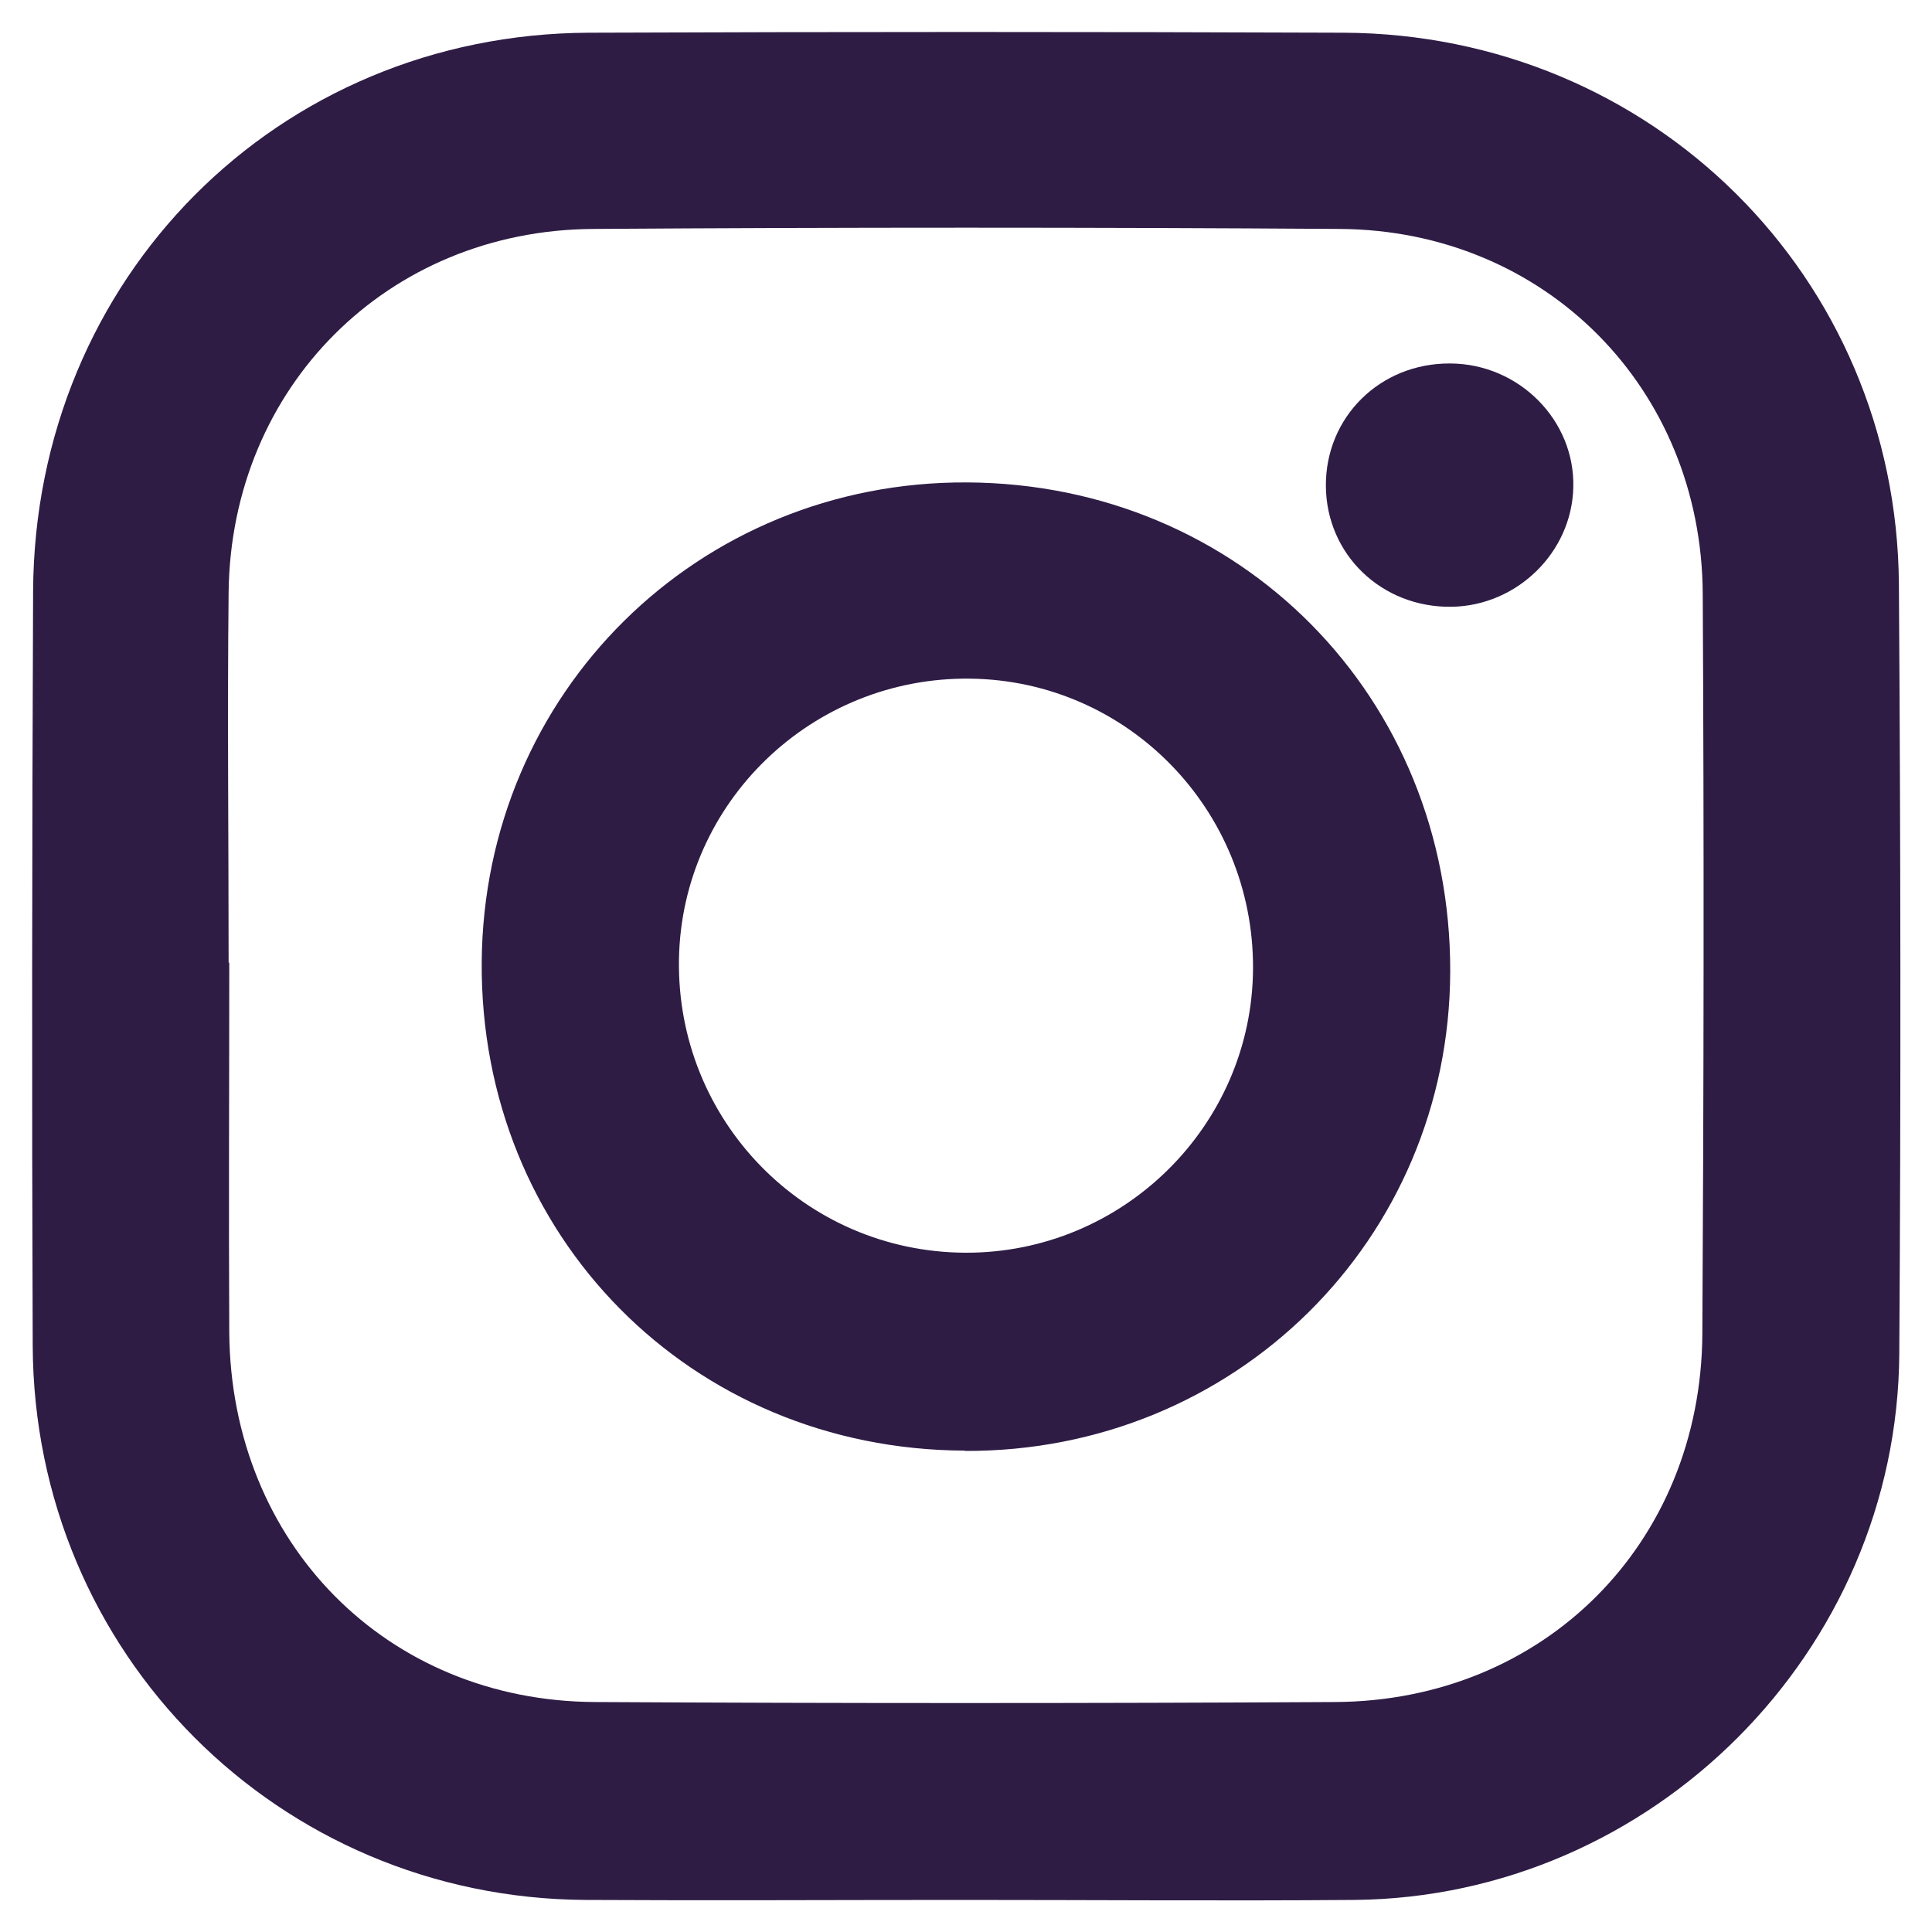
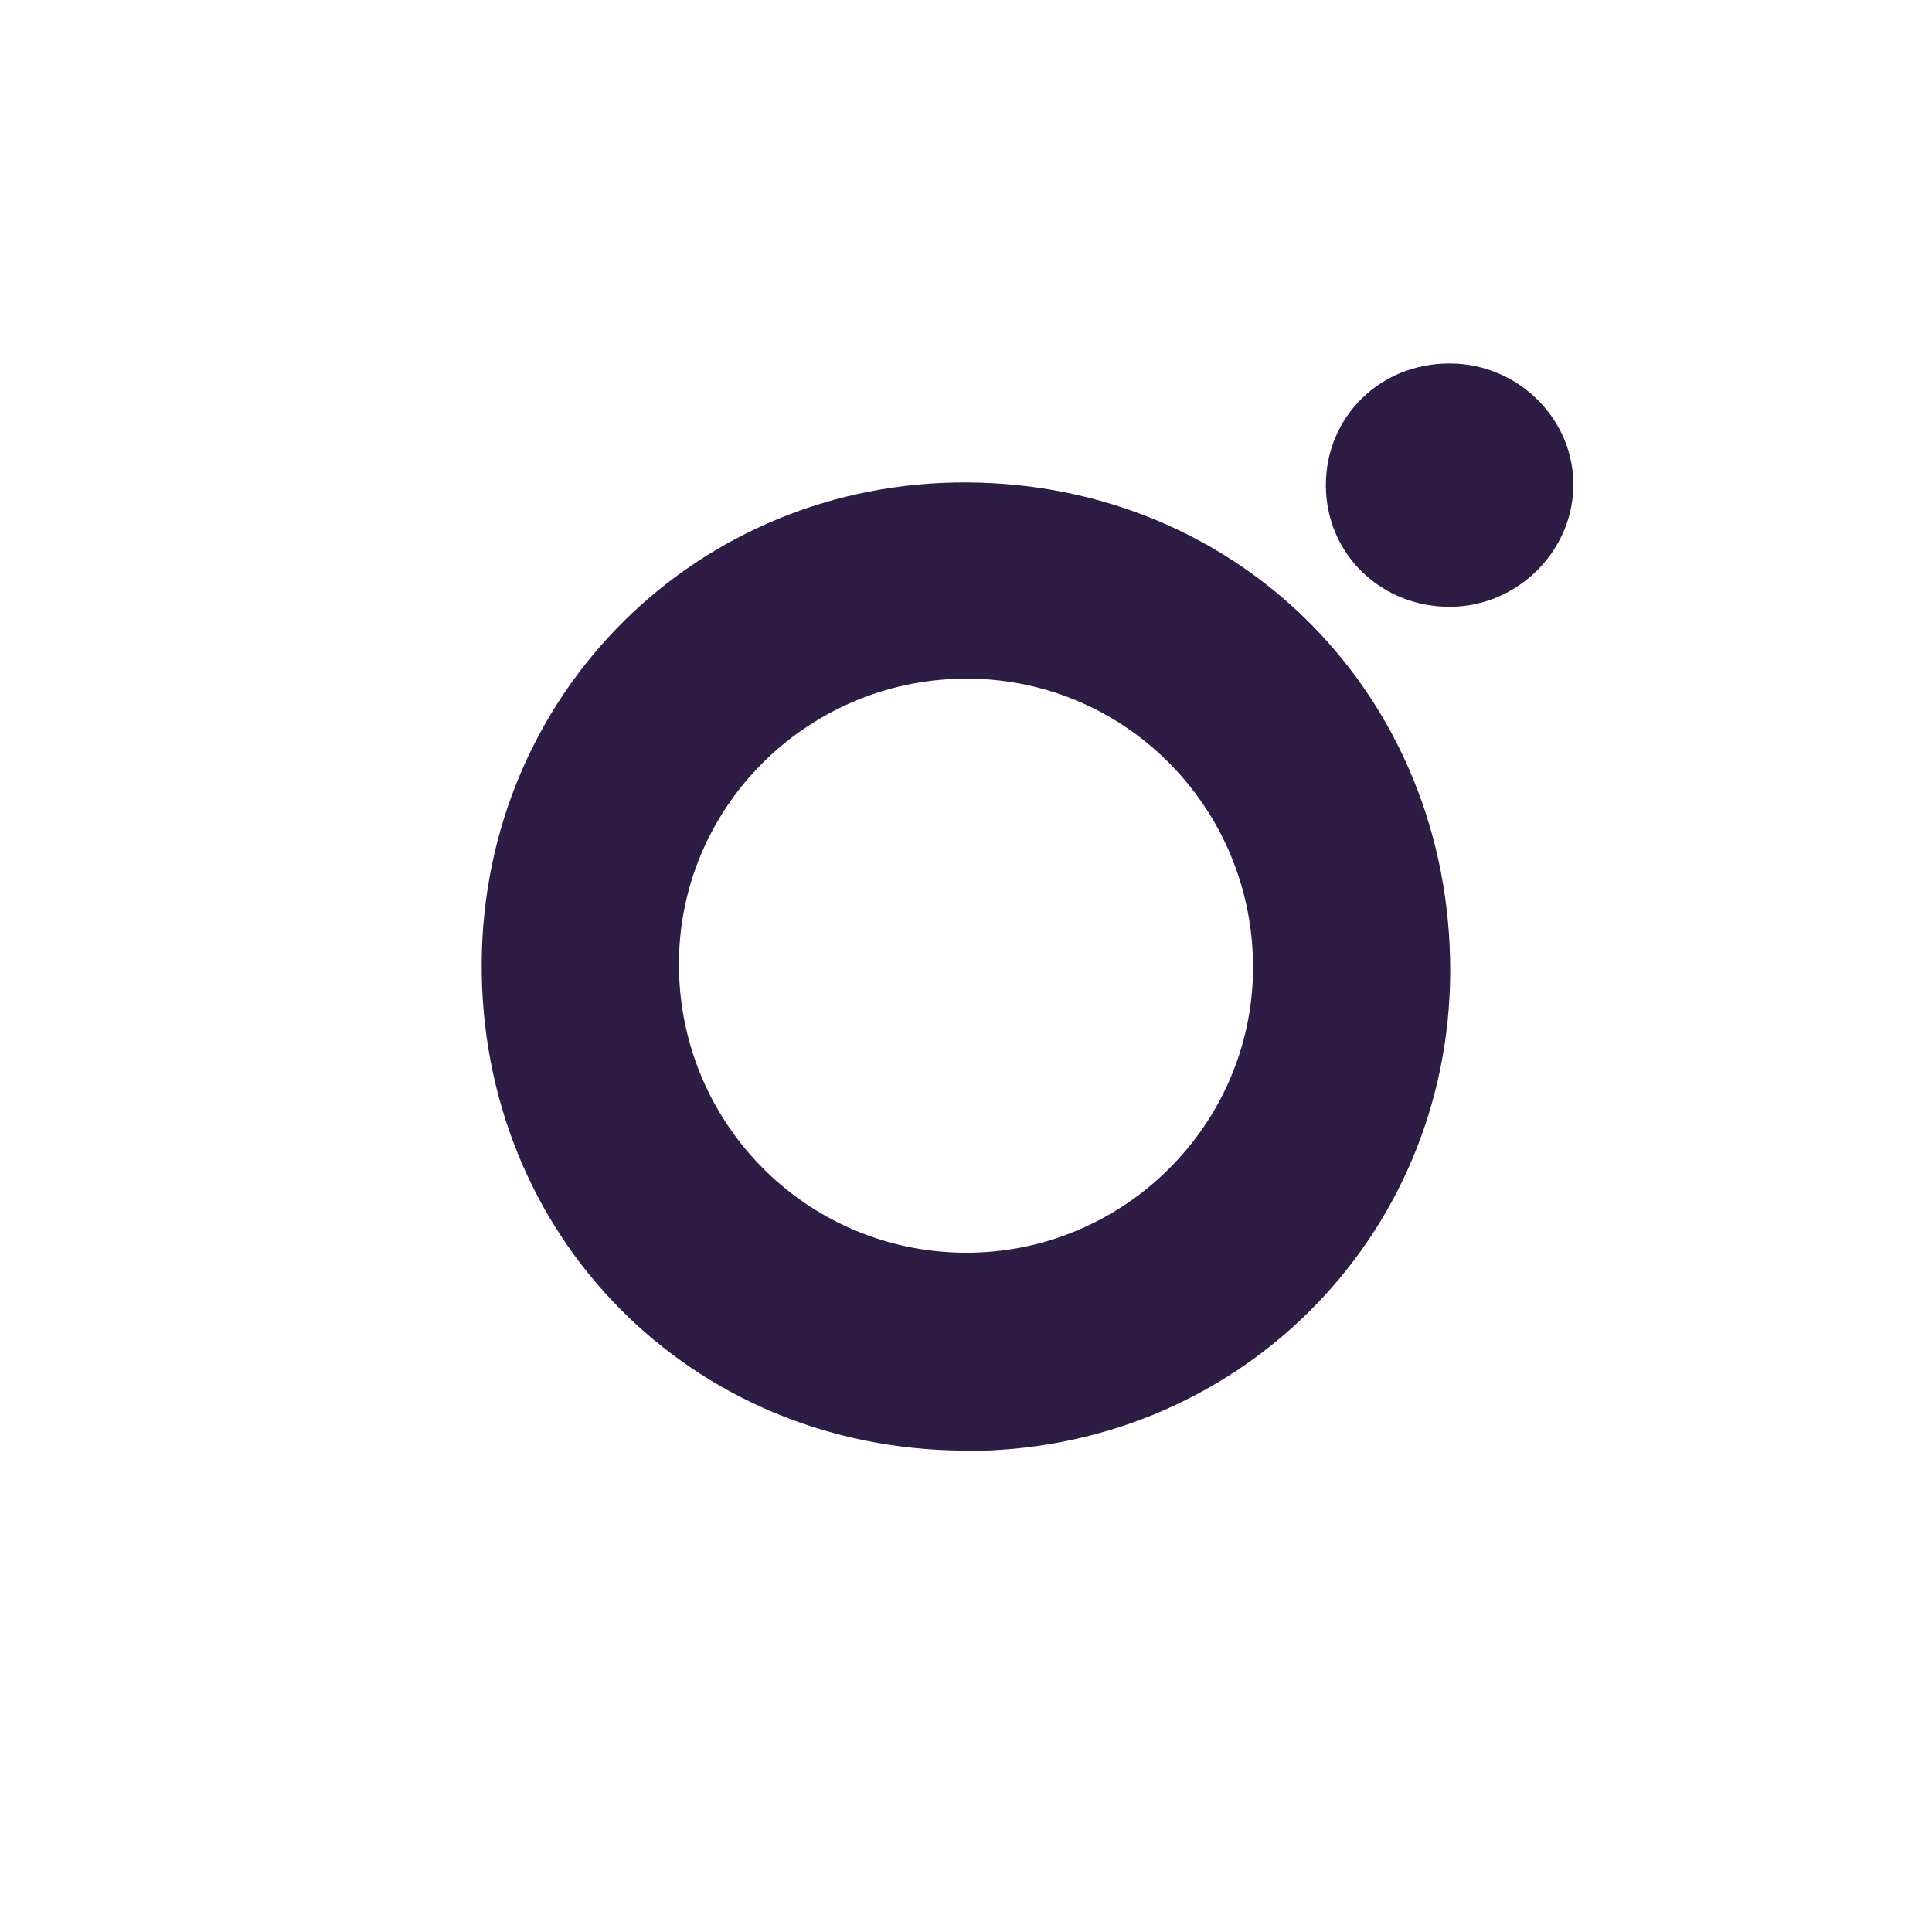
<svg xmlns="http://www.w3.org/2000/svg" width="30" height="30" viewBox="0 0 30 30" fill="none">
-   <path d="M14.942 29.502C12.99 29.502 11.038 29.513 9.085 29.502C4.323 29.471 0.529 25.671 0.508 20.899C0.493 16.994 0.498 13.085 0.514 9.18C0.54 4.318 4.308 0.529 9.143 0.508C13.048 0.493 16.957 0.493 20.862 0.508C25.65 0.529 29.45 4.297 29.486 9.07C29.513 13.053 29.518 17.031 29.492 21.015C29.465 25.65 25.65 29.46 21.03 29.502C19.004 29.518 16.973 29.502 14.947 29.502H14.942ZM3.55 14.947H3.56C3.56 16.863 3.55 18.778 3.56 20.694C3.587 23.961 6.002 26.413 9.238 26.429C13.069 26.45 16.9 26.45 20.73 26.429C23.977 26.413 26.413 23.966 26.434 20.715C26.456 16.884 26.461 13.053 26.44 9.222C26.424 6.028 23.993 3.576 20.809 3.555C16.942 3.529 13.074 3.529 9.206 3.555C6.018 3.576 3.587 6.012 3.55 9.196C3.529 11.111 3.55 13.027 3.55 14.942V14.947Z" fill="#2e1c45" />
  <path d="M14.979 22.525C10.727 22.509 7.449 19.189 7.48 14.937C7.512 10.759 10.838 7.47 15.016 7.491C19.257 7.512 22.53 10.822 22.519 15.089C22.504 19.257 19.173 22.546 14.984 22.53L14.979 22.525ZM15.068 10.538C12.611 10.506 10.585 12.458 10.543 14.895C10.501 17.399 12.495 19.441 14.989 19.452C17.436 19.462 19.446 17.478 19.457 15.037C19.467 12.574 17.51 10.569 15.068 10.538Z" fill="#2e1c45" />
  <path d="M22.52 5.644C23.588 5.649 24.461 6.528 24.43 7.575C24.403 8.58 23.556 9.406 22.541 9.422C21.457 9.438 20.594 8.612 20.588 7.544C20.583 6.475 21.43 5.639 22.514 5.644H22.52Z" fill="#2e1c45" />
</svg>